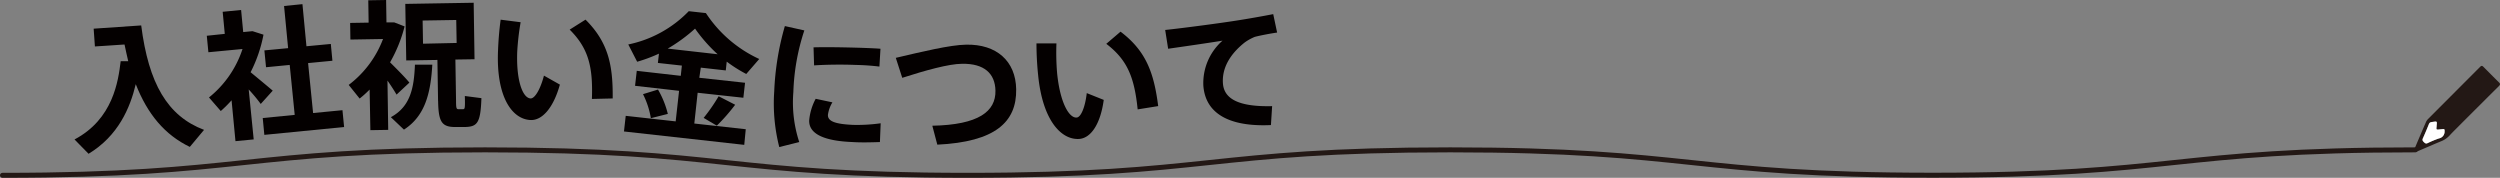
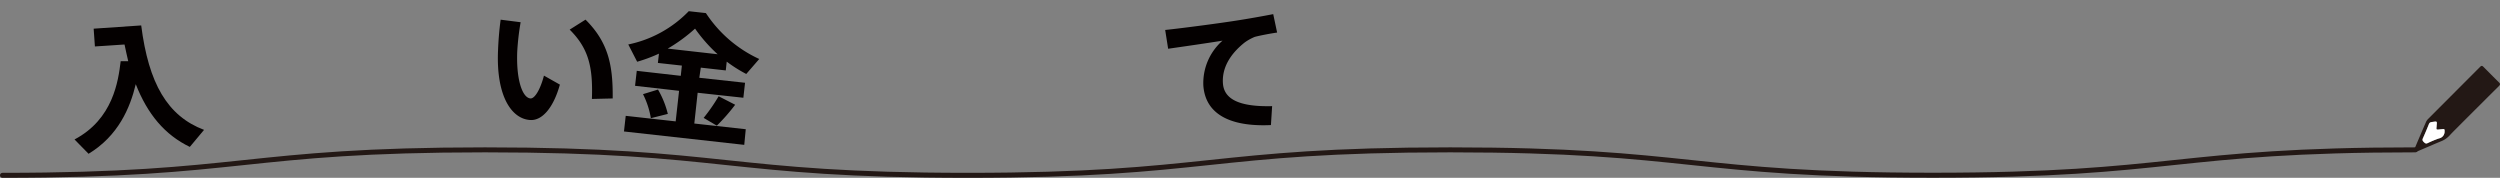
<svg xmlns="http://www.w3.org/2000/svg" viewBox="0 0 500.5 35.6">
  <rect x="0" y="0" width="500.5" height="35.6" fill="#808080" stroke="none" />
  <defs>
    <style>.cls-1{fill:#231815;}.cls-2{fill:#fff;}.cls-3{fill:none;stroke:#231815;stroke-linecap:round;}.cls-4{fill:#040000;}</style>
  </defs>
  <title>アセット 10</title>
  <g id="レイヤー_2" data-name="レイヤー 2">
    <g id="レイヤー_1-2" data-name="レイヤー 1">
      <path class="cls-1" d="M483.36,29.93a2.08,2.08,0,0,1,.11-.33c.73-1.72,1.46-3.45,2.21-5.16a2,2,0,0,1,.44-.64L496.5,13.4c.27-.27.43-.28.7,0,1,1,2.06,2.08,3.1,3.1.29.28.24.45,0,.71-2.9,2.88-5.78,5.76-8.67,8.65-.41.41-.82.82-1.21,1.25a4.57,4.57,0,0,1-1.68,1.16c-1.58.65-3.14,1.34-4.71,2C483.6,30.46,483.37,30.35,483.36,29.93Zm4.94-4c-.54,0-.57,0-.52-.54a.5.5,0,0,0,0-.12c.09-1.07.15-1-.85-.85-.3,0-.54.09-.68.42-.39,1-.79,1.93-1.22,2.88-.16.35,0,.53.22.75s.39.35.72.2a20.67,20.67,0,0,1,2.28-.95,1.38,1.38,0,0,0,1.13-1.47.22.22,0,0,1,0-.08c0-.23-.05-.34-.29-.32Z" />
      <path class="cls-2" d="M488.3,25.92l.82-.08c.24,0,.33.09.29.32a.22.22,0,0,0,0,.08,1.38,1.38,0,0,1-1.13,1.47,20.67,20.67,0,0,0-2.28.95c-.33.15-.51,0-.72-.2s-.38-.4-.22-.75c.43-.95.83-1.91,1.22-2.88.14-.33.38-.38.68-.42,1-.12.94-.22.85.85a.5.5,0,0,1,0,.12C487.73,25.92,487.76,26,488.3,25.92Z" />
      <path class="cls-3" d="M483.55,30c-48.3,0-48.3,5.08-96.61,5.08S338.64,30,290.34,30,242,35.1,193.73,35.1,145.42,30,97.11,30,48.81,35.1.5,35.1" />
      <path class="cls-4" d="M40.85,26,38,29.41C33,27,29.53,22.86,27.18,16.85c-1.13,4.73-3.49,10.34-9.45,13.94l-2.81-2.87c7.73-4.08,8.76-11.7,9.24-15.67h1.51c-.23-1.08-.53-2.22-.74-3.34L19,9.3l-.25-3.56,9.52-.65C29.75,16.71,33.52,23.23,40.85,26Z" />
-       <path class="cls-4" d="M52.2,20.81a32.18,32.18,0,0,0-2.41-2.9l1,10-3.65.35-.78-8.18a25.79,25.79,0,0,1-2.16,2.15l-2.36-2.72a20.62,20.62,0,0,0,6.71-9.7l-6.83.65-.32-3.3L45,6.78l-.42-4.42L48.27,2l.42,4.42,1.86-.18,2.2.7a28,28,0,0,1-2.58,7.52c1.62,1.34,3.34,2.76,4.43,3.69Zm16.36,1.25.33,3.37L52.92,27l-.32-3.37L59,23,58,13l-4.74.46-.33-3.37,4.75-.45-.81-8.44L60.55.83l.8,8.43,4.88-.46.32,3.36-4.87.47,1,10Z" />
-       <path class="cls-4" d="M74,17.93A21.94,21.94,0,0,1,72,19.73L69.81,17a20.64,20.64,0,0,0,6.87-9.19l-6.53.11L70.1,4.59l3.7-.06L73.73.06,77.3,0l.07,4.48,1.55,0L81,5.29a28.69,28.69,0,0,1-2.91,7.19c1.47,1.46,3,3,3.87,4.06l-2.57,2.4c-.47-.8-1.1-1.79-1.82-2.81L77.72,26l-3.57.06Zm4.25,5.53c3.92-2.12,4.64-5.87,4.82-10.51l3.48,0c-.33,5.64-1.41,10.26-5.68,13Zm9.45-3.24L87.57,12l-6.24.1L81.14.78,94.83.55,95,11.86l-3.83.06.13,8.27c0,1.48.09,1.67.48,1.67l.9,0c.39,0,.45-.16.38-2.64l3.32.43c-.17,5.06-.84,5.74-3.42,5.78l-1.48,0C88.5,25.49,87.78,24.6,87.71,20.22ZM91.42,8.6,91.34,4l-6.73.11.08,4.64Z" />
      <path class="cls-4" d="M99.7,10.24c.07-1.9.22-4,.53-6.3l4,.51a51,51,0,0,0-.68,5.87c-.23,5.89,1.11,9.33,2.69,9.39.84,0,1.94-1.82,2.66-4.57l3.19,1.8c-1.32,4.72-3.57,7.18-5.86,7.09C102.61,23.89,99.33,19.57,99.7,10.24Zm14.35-4.31,3.17-2c4.59,4.56,5.51,9.18,5.44,15.78l-4.16.1C118.72,13.37,117.83,9.69,114.05,5.93Z" />
      <path class="cls-4" d="M139,24.73l10.3,1.14L149,29l-24.08-2.68.35-3.13,10,1.11.68-6.12-8.81-1,.34-3,8.81,1,.22-2.05-4.8-.53.21-1.86a30,30,0,0,1-4.36,1.62L125.78,8.9a23.38,23.38,0,0,0,12.11-6.66l3.43.38A25.5,25.5,0,0,0,152,11.81l-2.6,3a27.91,27.91,0,0,1-3.91-2.47l-.19,1.76-5-.56L140,15.57l9.16,1-.34,3-9.15-1Zm-5.33-1.92-3.37.85a16.61,16.61,0,0,0-1.57-4.81l3-.92A18.22,18.22,0,0,1,133.7,22.81Zm10-11.95a31.08,31.08,0,0,1-4.52-5.13,32.45,32.45,0,0,1-5.47,4ZM140.87,23.6a35.16,35.16,0,0,0,3-4.33l3.31,1.7a37.75,37.75,0,0,1-3.67,4.19Z" />
-       <path class="cls-4" d="M155,18.29a54.87,54.87,0,0,1,2.13-13.07l3.9.87a43.41,43.41,0,0,0-2.2,12.35,25.41,25.41,0,0,0,1.18,10l-4,1A35.28,35.28,0,0,1,155,18.29Zm7,5.82a11.2,11.2,0,0,1,1.3-4.33l3.35.71a6.45,6.45,0,0,0-.9,2.51c-.05,1.32,1.57,1.84,5,2a33.66,33.66,0,0,0,5.56-.32l-.15,3.76c-1.84.06-3.84.11-5.45,0C165.67,28.25,161.91,27.1,162,24.11Zm.87-14.63c2.74-.08,6.32,0,9.51.09,2.06.08,3,.12,3.89.19l-.21,3.57A46.08,46.08,0,0,0,171.3,13c-2.73-.11-5.8-.07-8.32.09Z" />
-       <path class="cls-4" d="M203.44,17.87c.11,6.57-4.21,10.54-15.79,11.09l-1-3.79c9.3-.18,12.71-2.88,12.64-7-.06-3.48-2.28-5.47-6.66-5.4-2.67,0-7.45,1.35-12,2.81l-1.29-4c5.19-1.21,10.81-2.59,14.09-2.64C199.49,8.82,203.35,12.21,203.44,17.87Z" />
-       <path class="cls-4" d="M207.83,15a62.44,62.44,0,0,1-.33-6.31l4,0a48.87,48.87,0,0,0,.13,5.91c.57,5.86,2.37,9.09,3.94,8.93.84-.08,1.68-2.07,2-4.89l3.4,1.36c-.66,4.85-2.56,7.59-4.84,7.81C212.57,28.1,208.73,24.27,207.83,15Zm13.63-6.21,2.87-2.45c5.17,3.9,6.7,8.34,7.54,14.9l-4.11.66C227.1,15.49,225.72,12,221.46,8.76Z" />
      <path class="cls-4" d="M240.91,17.14a11.31,11.31,0,0,1,3.84-9c-2.77.45-7.6,1.15-10.89,1.62L233.27,6c3.78-.4,11.17-1.39,14.08-1.85,2.42-.37,5.45-.91,7.55-1.32l.78,3.69c-1.37.19-3.54.61-4.49.87a9.87,9.87,0,0,0-2,1.11c-3,2.38-4.57,5.17-4.36,8.19s3,4.73,9.85,4.56l-.24,3.79C246.19,25.42,241.32,22.8,240.91,17.14Z" />
    </g>
  </g>
</svg>